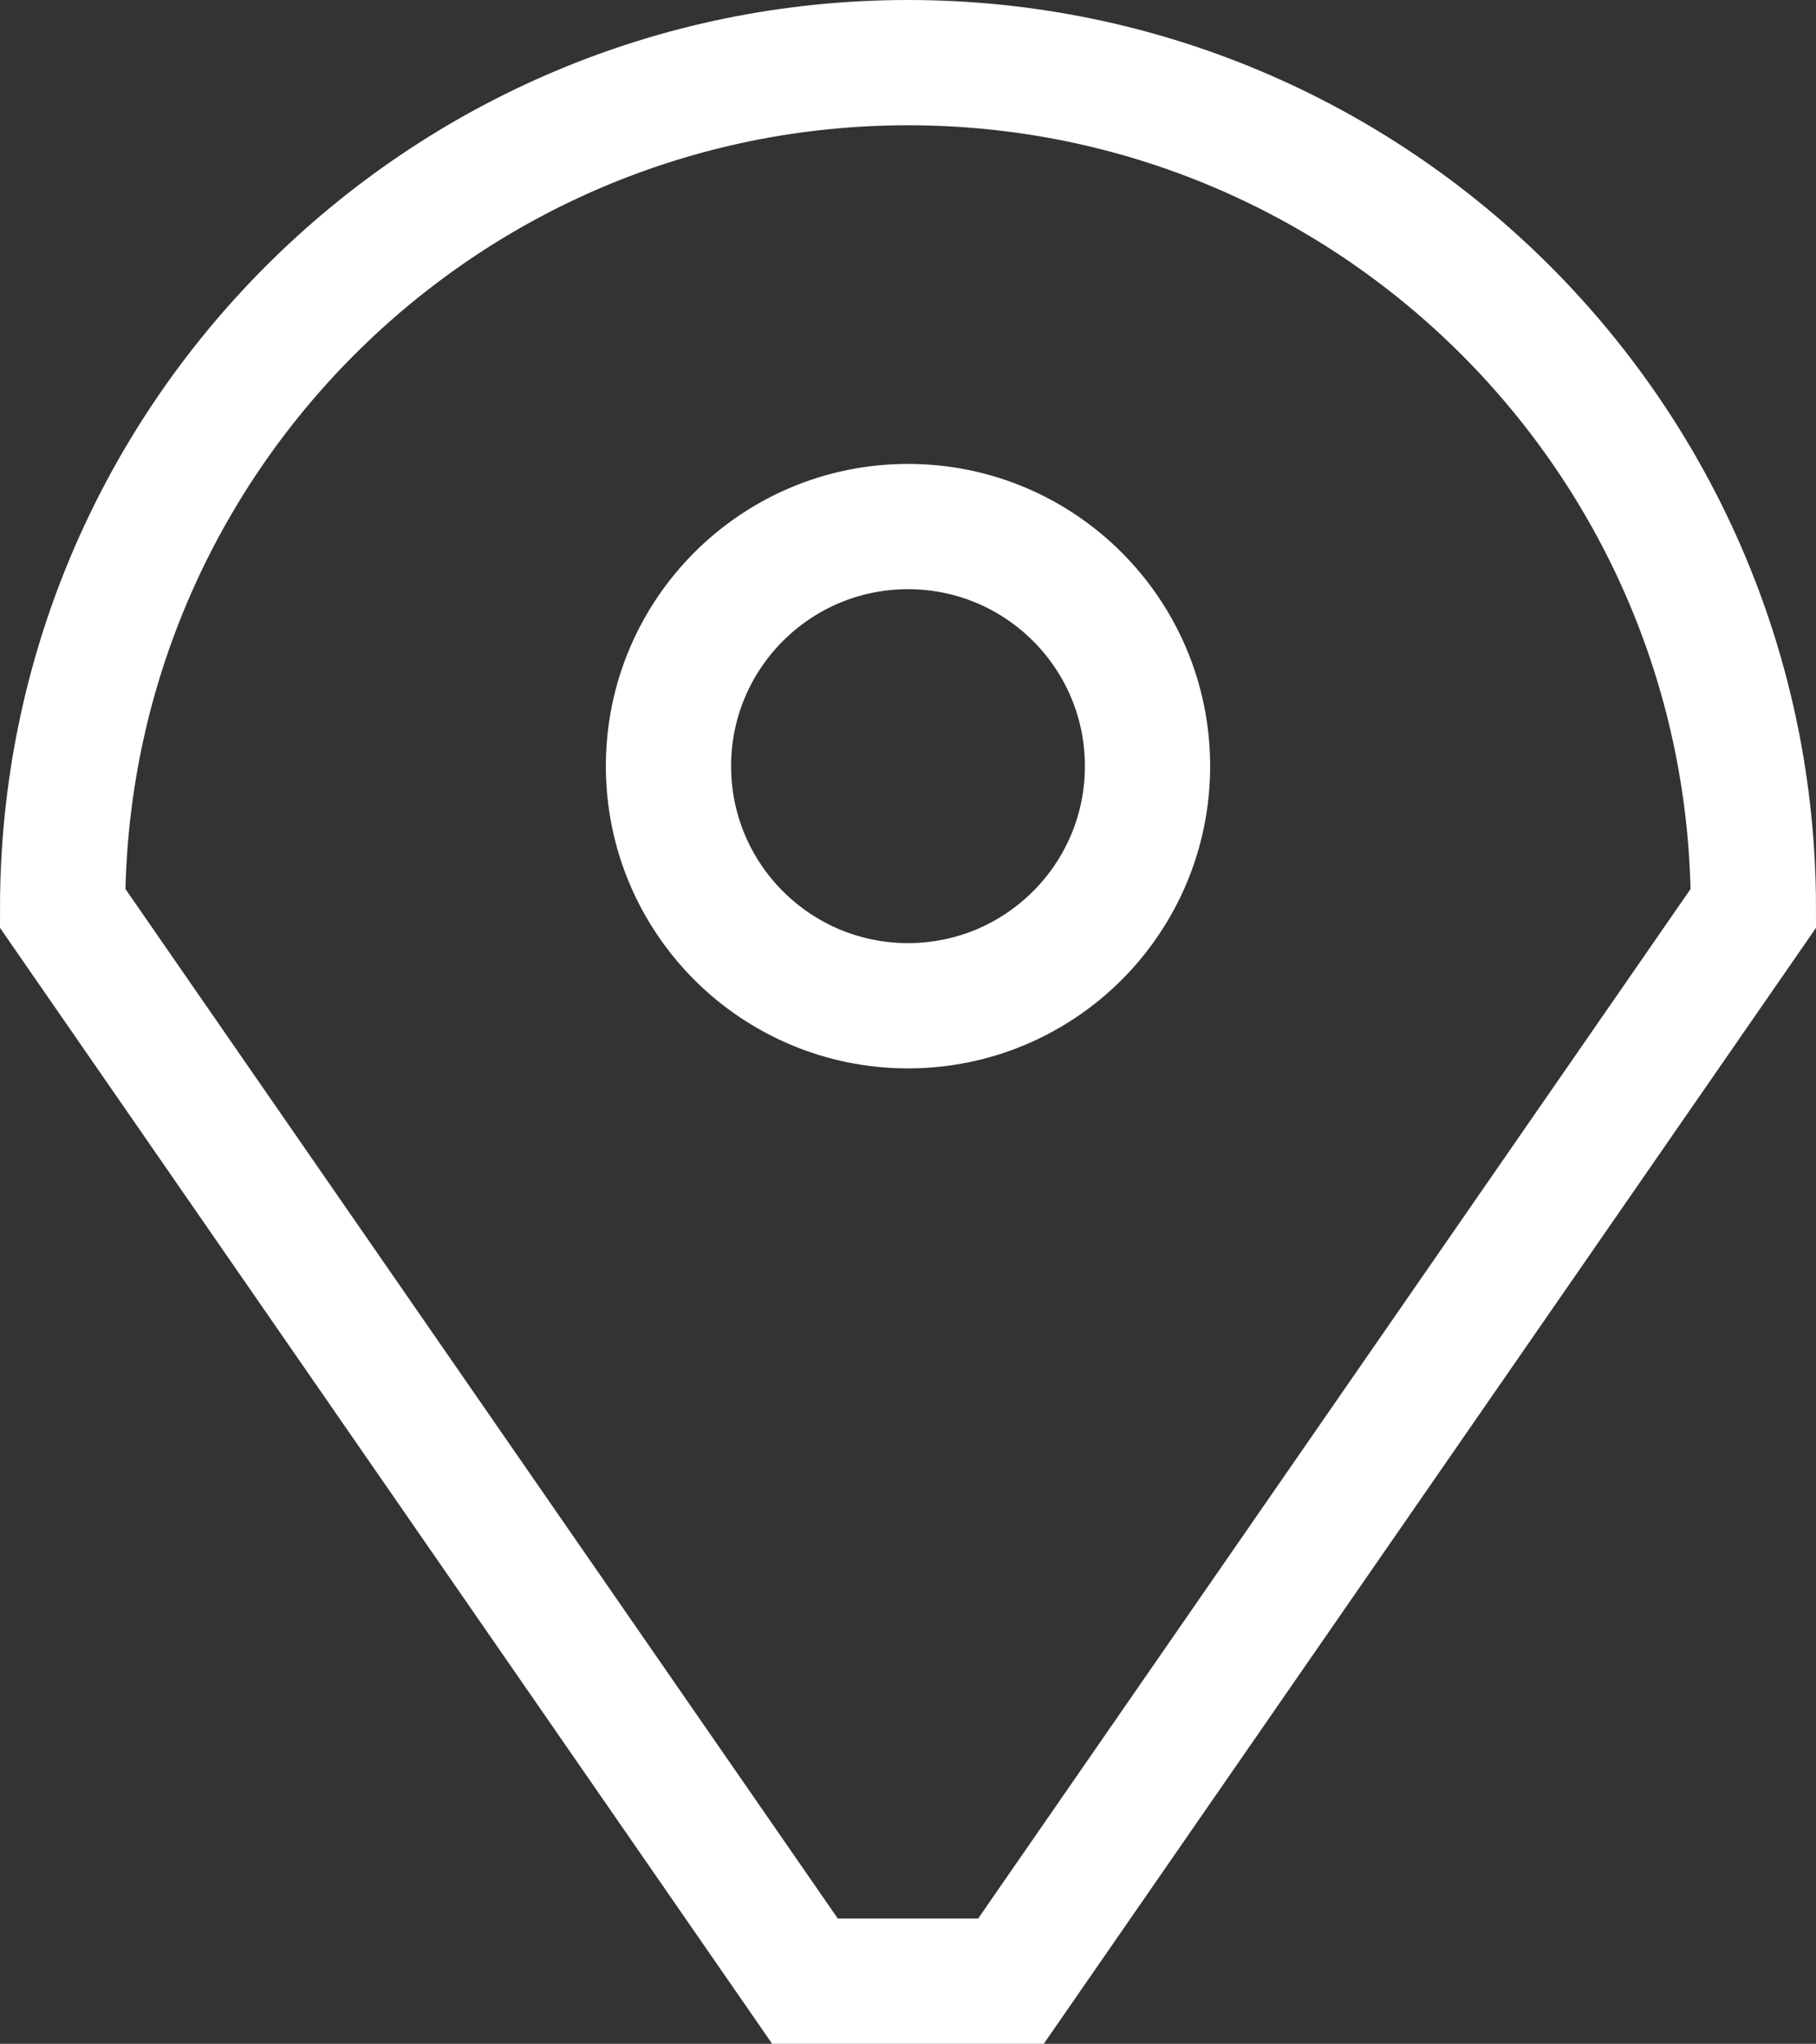
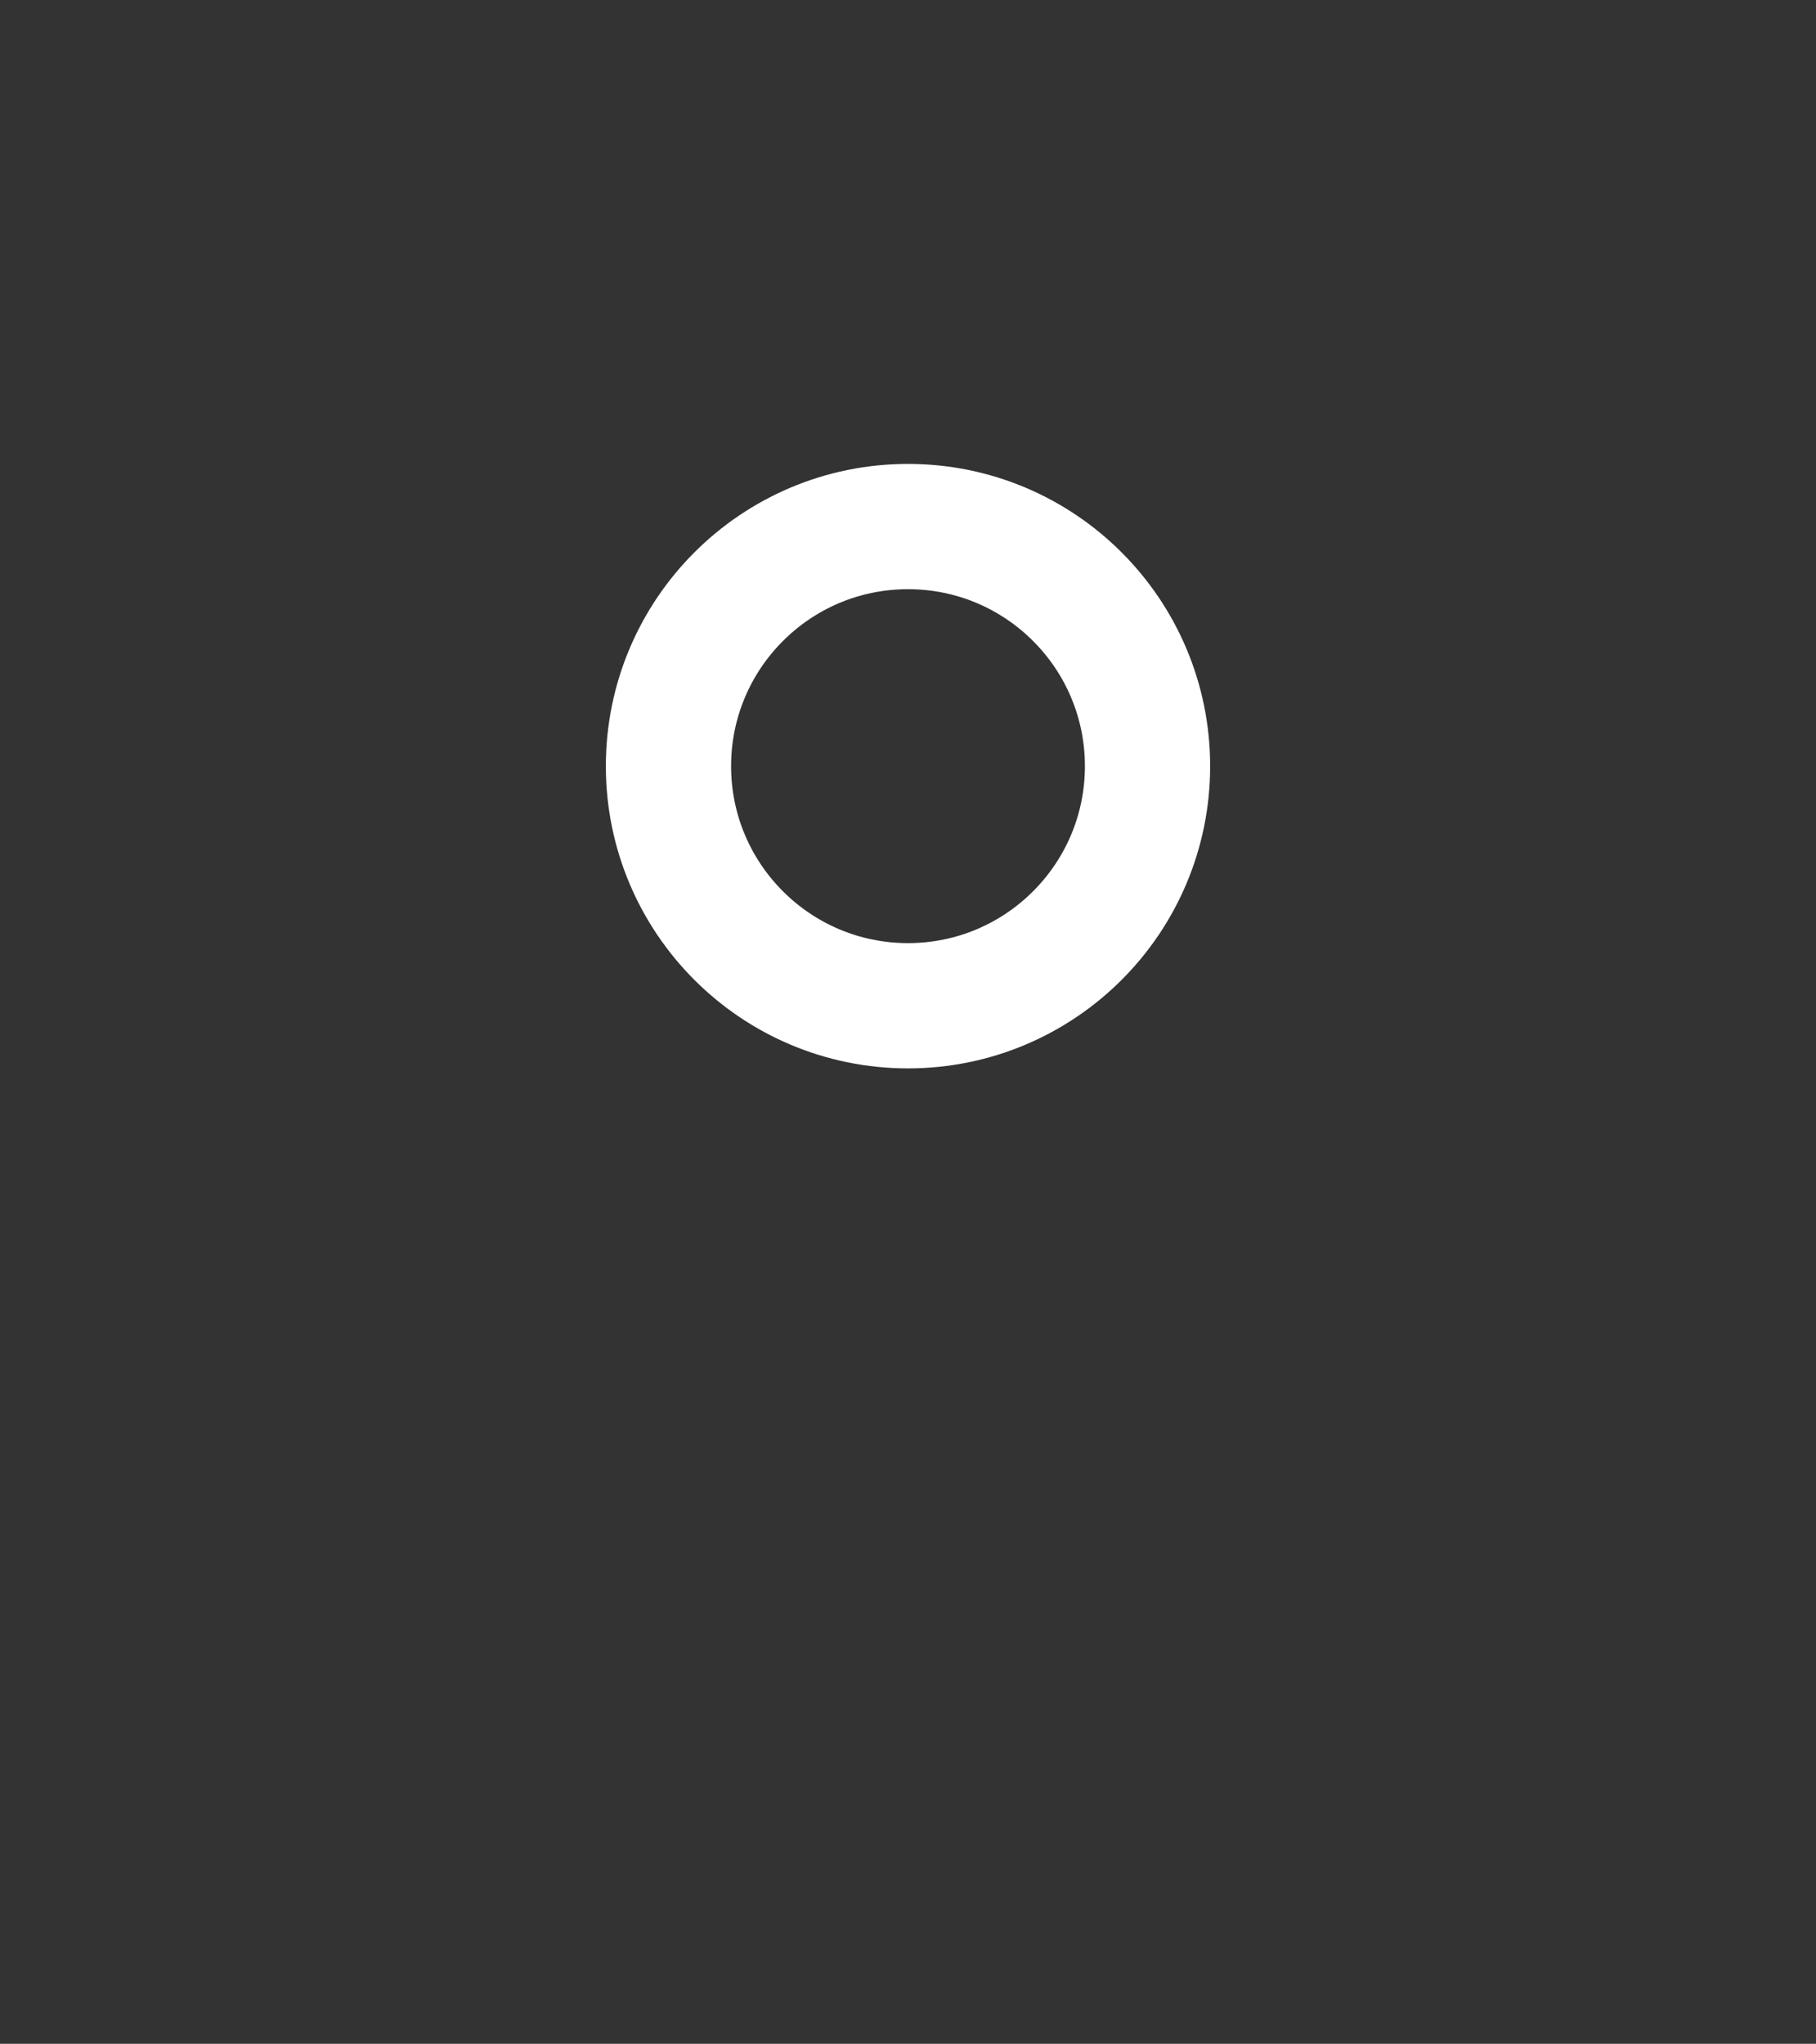
<svg xmlns="http://www.w3.org/2000/svg" id="_レイヤー_1" data-name="レイヤー 1" version="1.1" viewBox="0 0 29 32.628">
  <rect x="0" y="0" width="29" height="32.628" fill="#333333" stroke="none" />
  <defs>
    <style>
      .cls-1 {
        fill: none;
        stroke: #fff;
        stroke-miterlimit: 10;
        stroke-width: 2px;
      }
    </style>
  </defs>
-   <path class="cls-1" d="M1,14.5C1,7.044,7.044,1,14.5,1s13.5,6.044,13.5,13.5l-11.856,17.128h-3.289L1,14.5Z" />
  <circle class="cls-1" cx="14.5" cy="12.231" r="3.825" />
</svg>